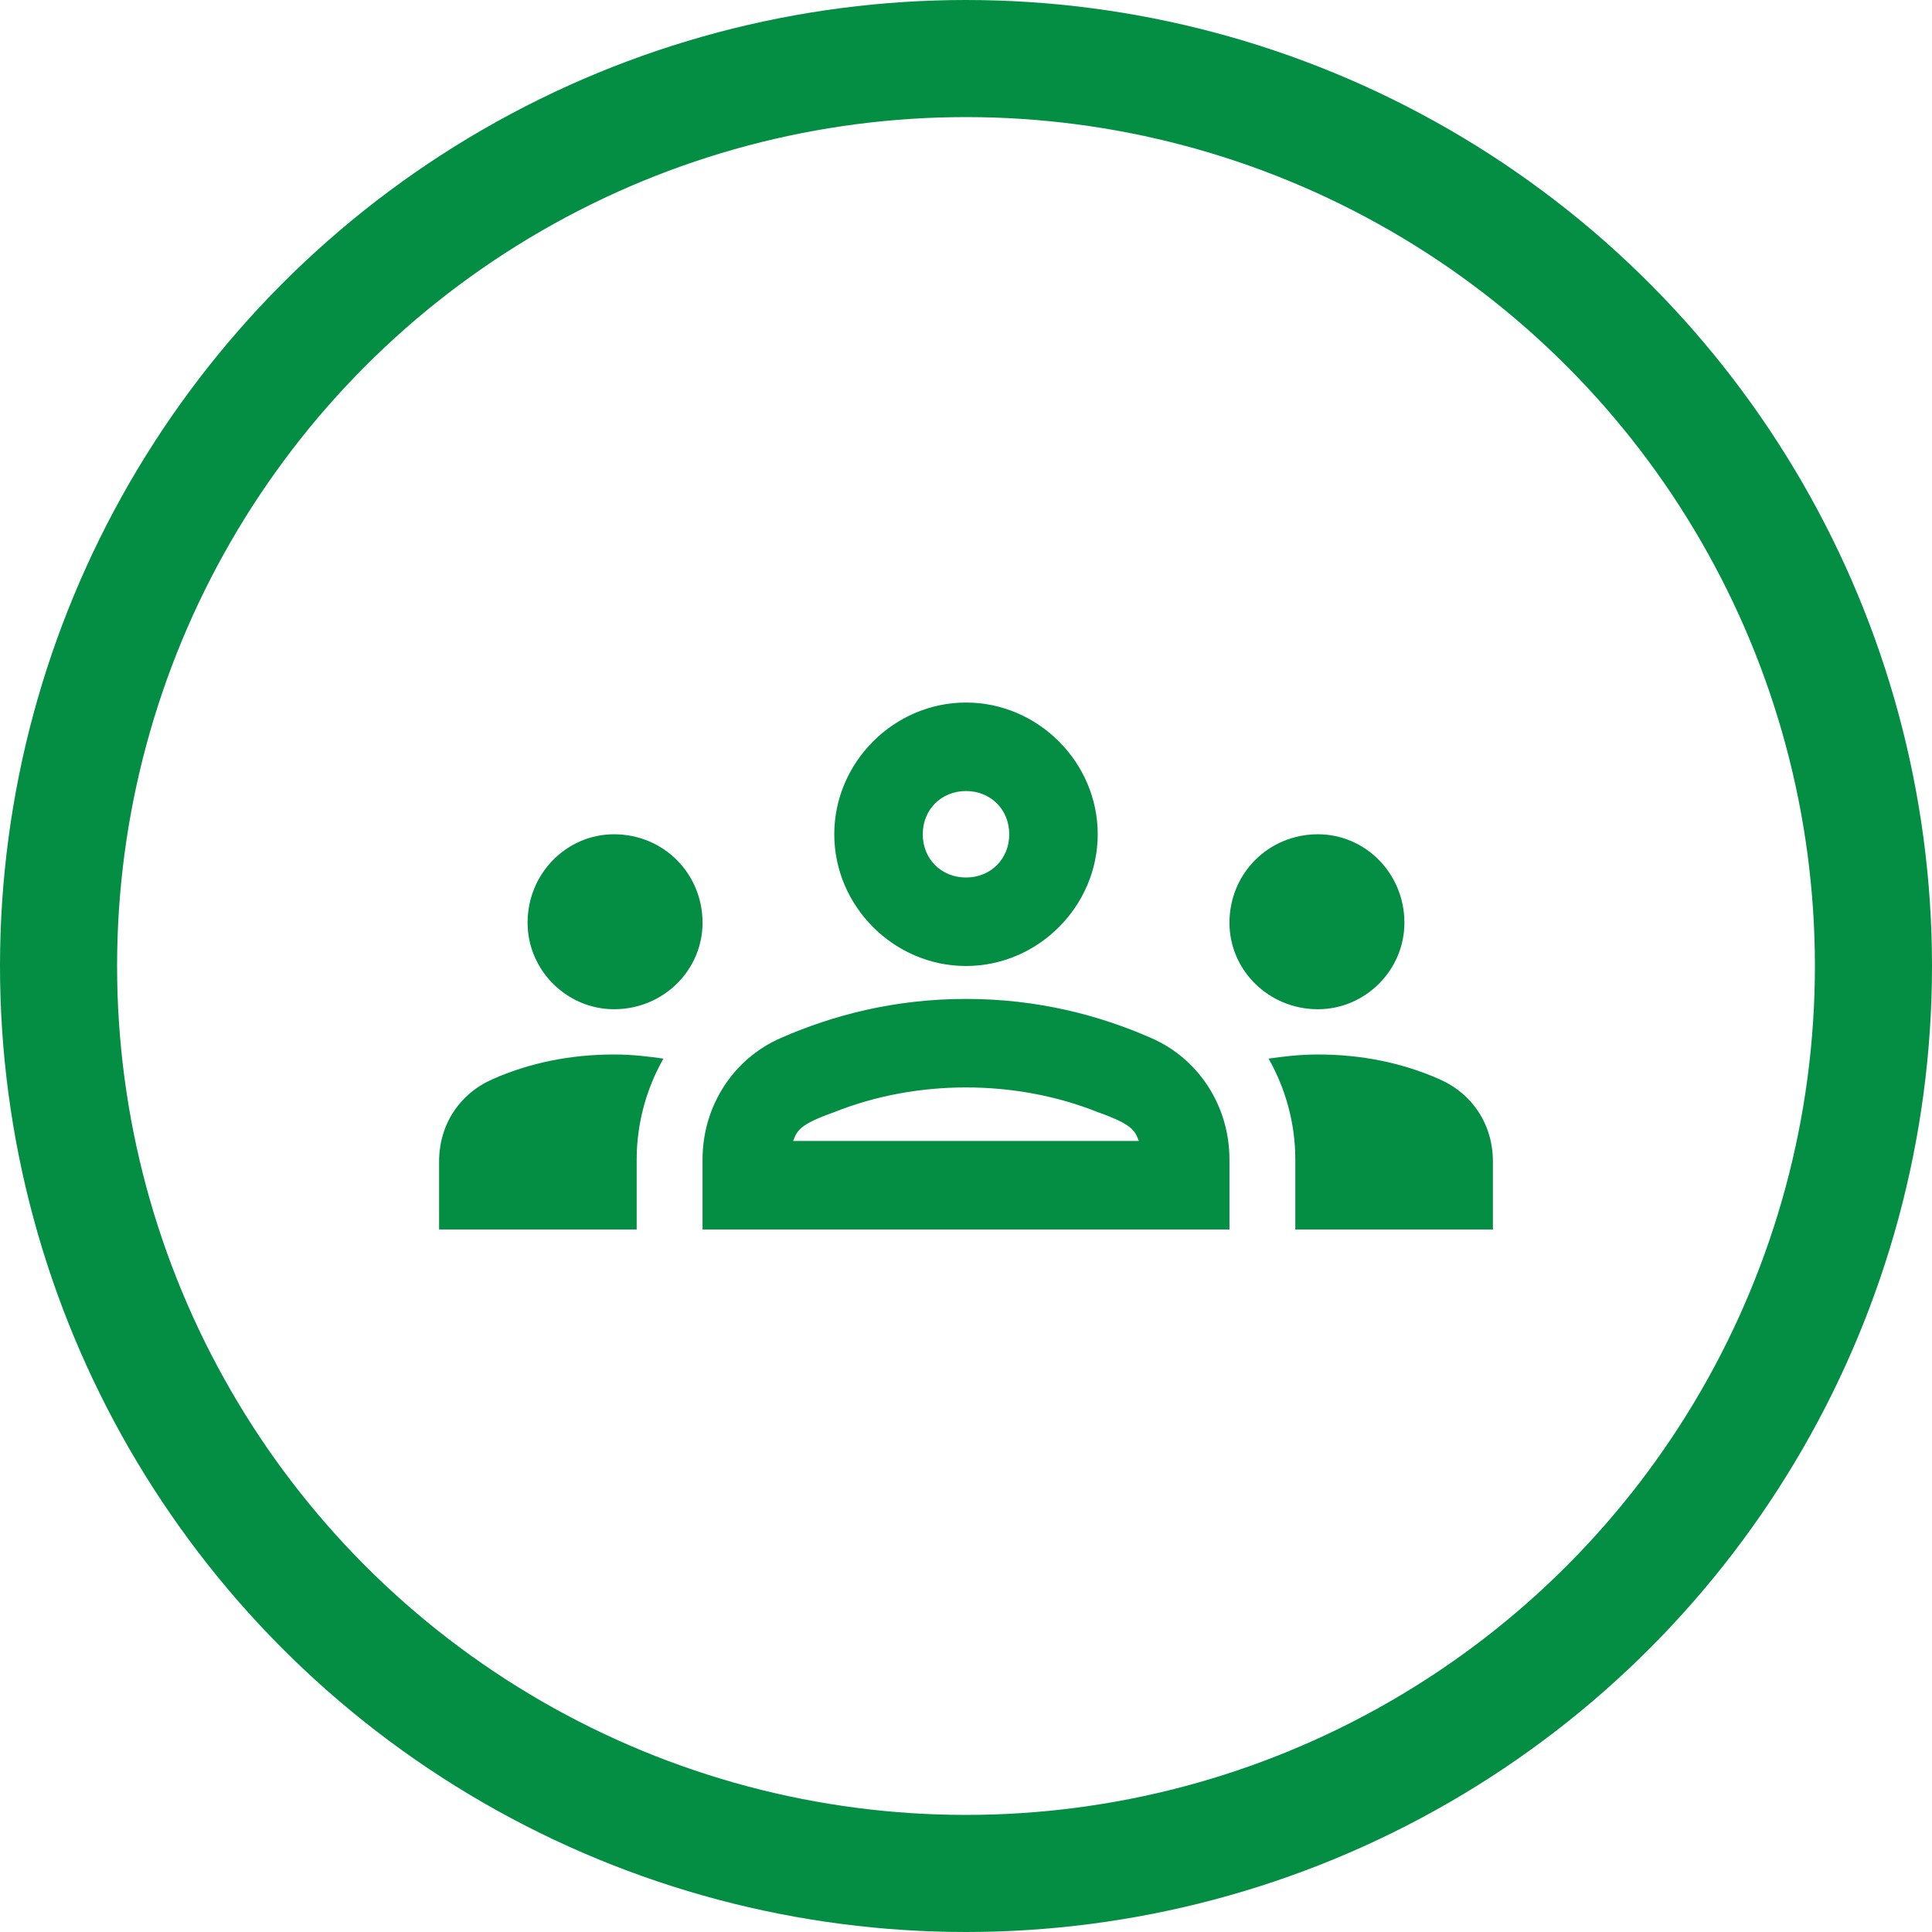
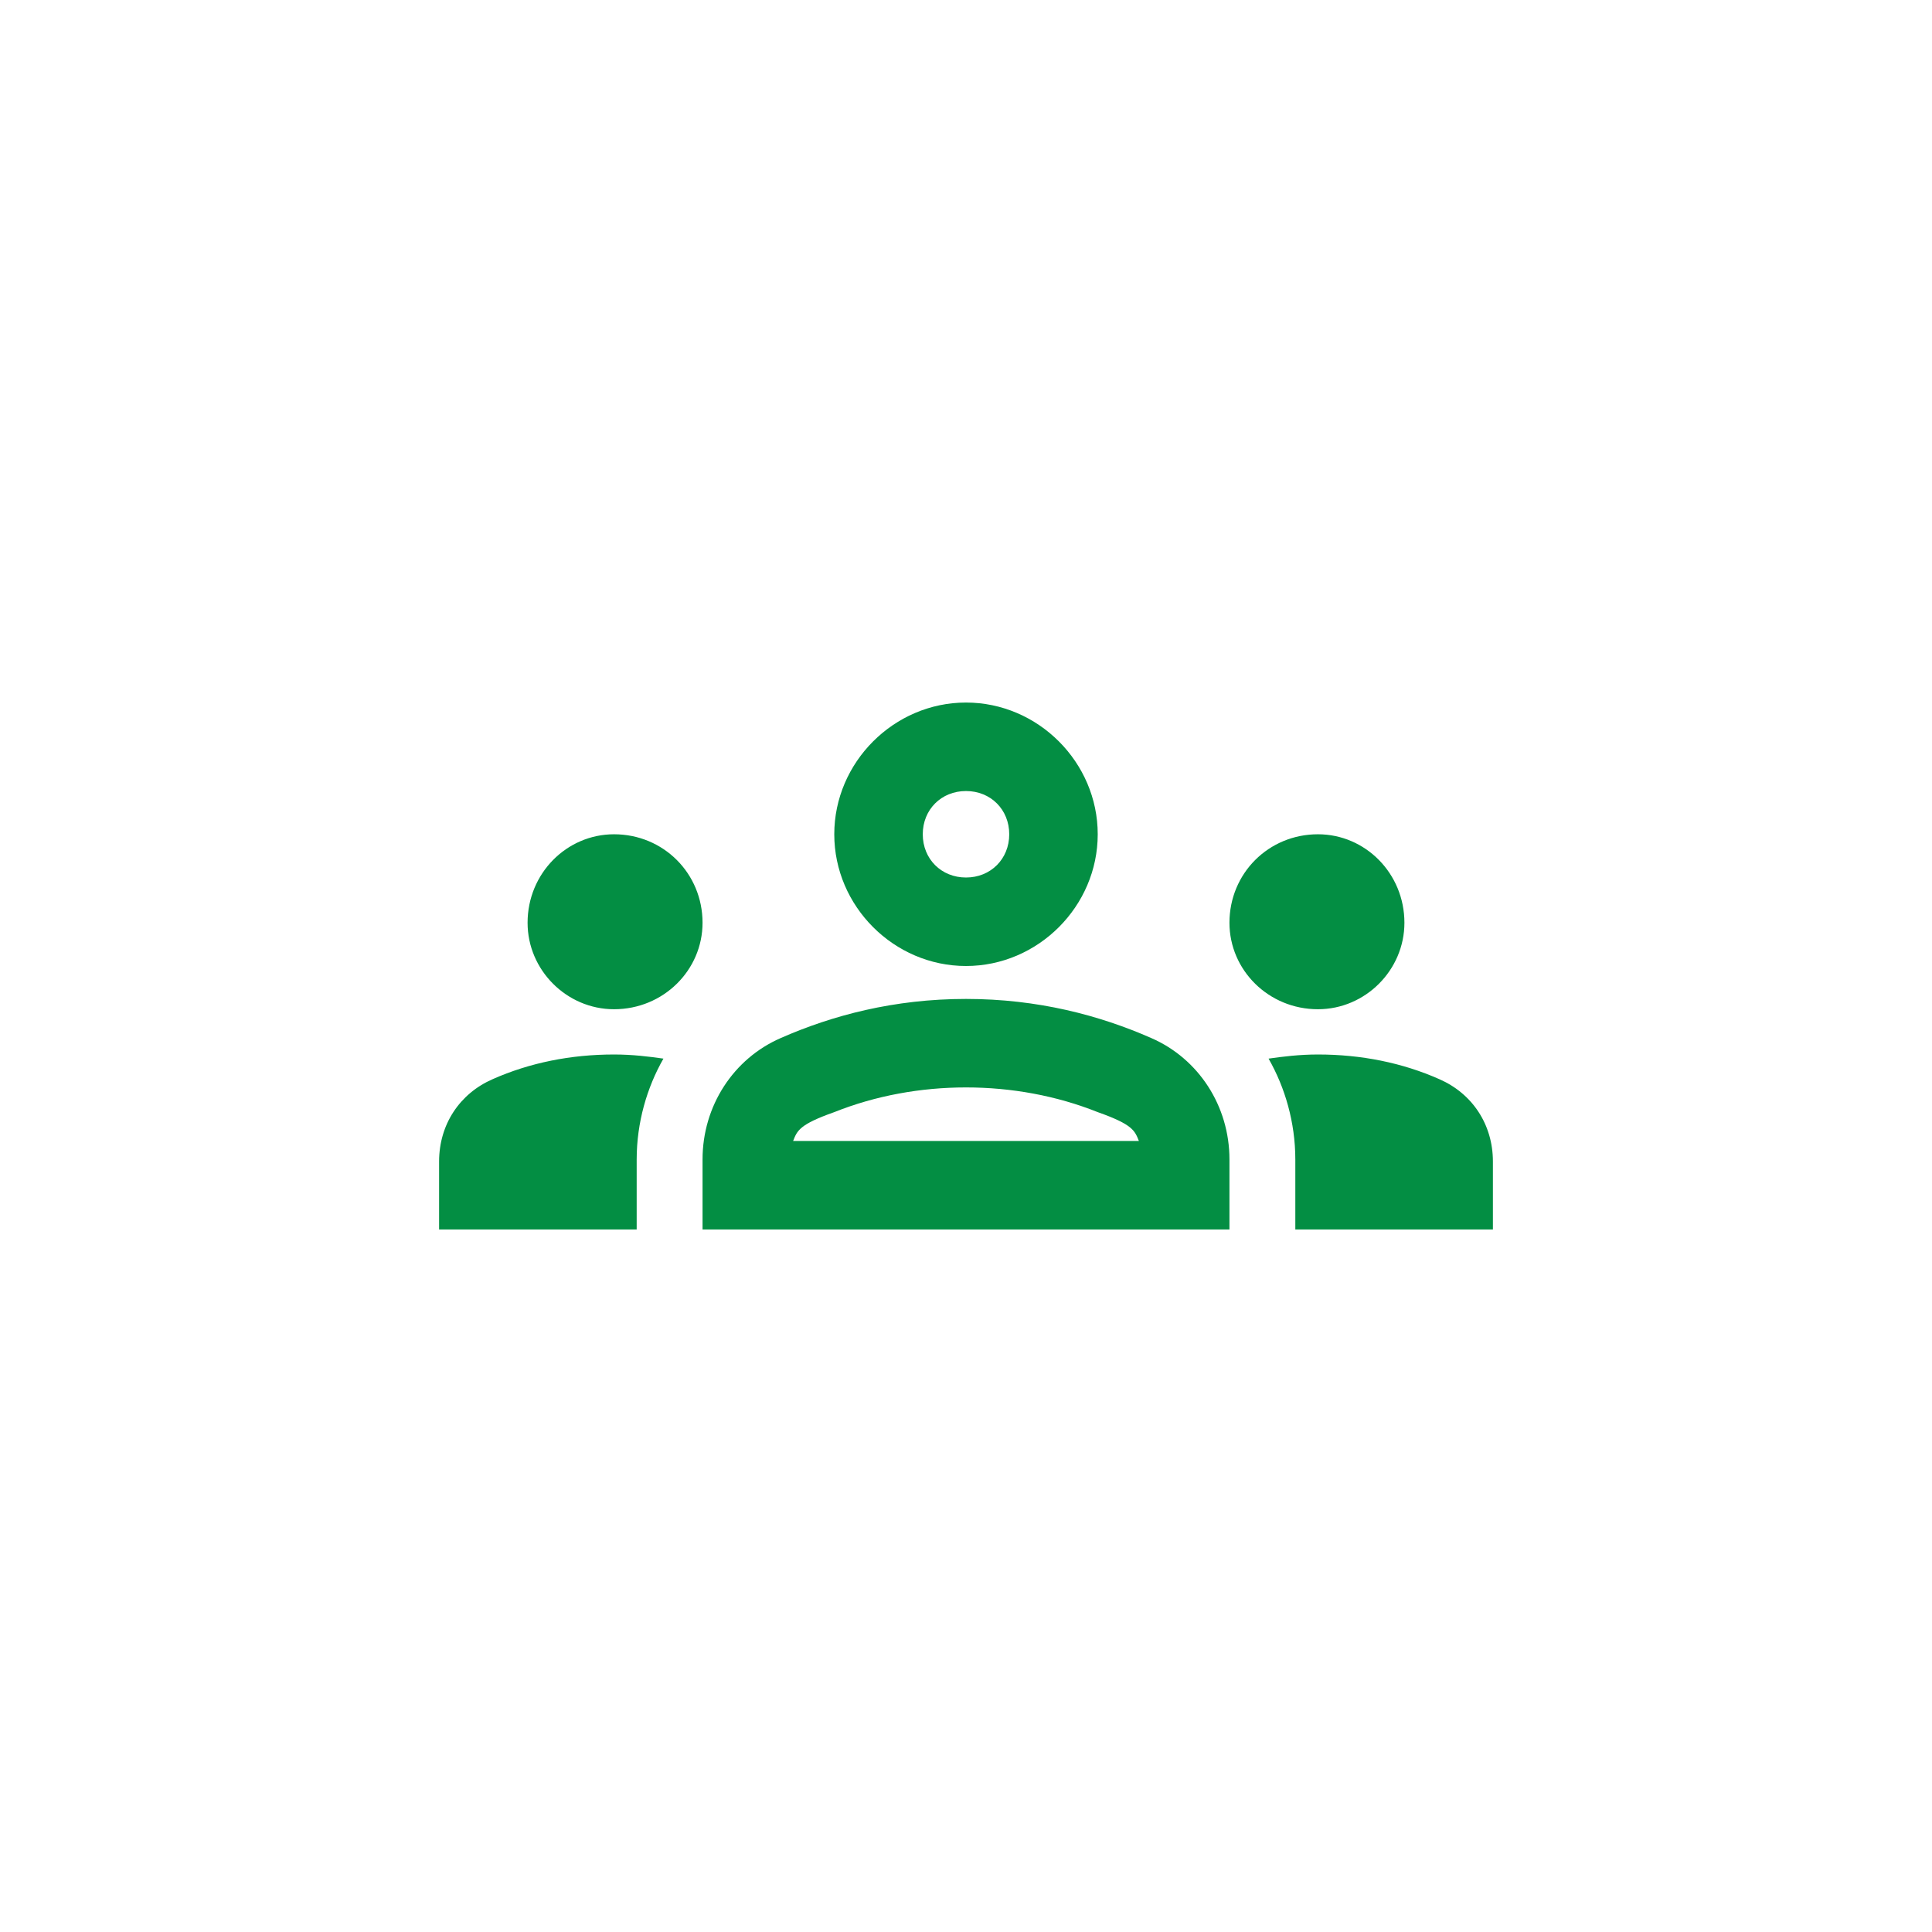
<svg xmlns="http://www.w3.org/2000/svg" width="66" height="66" viewBox="0 0 66 66" fill="none">
-   <circle cx="33" cy="33" r="31" stroke="#038E43" stroke-width="4" />
  <path d="M20.977 34.477C19.359 34.477 18.023 33.141 18.023 31.523C18.023 29.836 19.359 28.5 20.977 28.5C22.664 28.5 24 29.836 24 31.523C24 33.141 22.664 34.477 20.977 34.477ZM22.664 36.164C22.102 37.148 21.75 38.344 21.75 39.609V42H15V39.68C15 38.414 15.703 37.359 16.828 36.867C18.094 36.305 19.5 36.023 20.977 36.023C21.609 36.023 22.172 36.094 22.664 36.164ZM45.023 34.477C43.336 34.477 42 33.141 42 31.523C42 29.836 43.336 28.5 45.023 28.5C46.641 28.5 47.977 29.836 47.977 31.523C47.977 33.141 46.641 34.477 45.023 34.477ZM51 39.68V42H44.25V39.609C44.25 38.344 43.898 37.148 43.336 36.164C43.828 36.094 44.391 36.023 45.023 36.023C46.5 36.023 47.906 36.305 49.172 36.867C50.297 37.359 51 38.414 51 39.68ZM39.328 35.461C40.945 36.164 42 37.781 42 39.609V42H24V39.609C24 37.781 25.055 36.164 26.672 35.461C28.43 34.688 30.539 34.125 33 34.125C35.461 34.125 37.57 34.688 39.328 35.461ZM27.094 38.977H38.906C38.766 38.625 38.695 38.414 37.5 37.992C36.094 37.43 34.547 37.148 33 37.148C31.453 37.148 29.906 37.43 28.5 37.992C27.305 38.414 27.234 38.625 27.094 38.977ZM33 27.023C32.156 27.023 31.523 27.656 31.523 28.5C31.523 29.344 32.156 29.977 33 29.977C33.844 29.977 34.477 29.344 34.477 28.5C34.477 27.656 33.844 27.023 33 27.023ZM33 24C35.461 24 37.5 26.039 37.5 28.5C37.5 30.961 35.461 33 33 33C30.539 33 28.5 30.961 28.5 28.5C28.5 26.039 30.539 24 33 24Z" fill="#038E43" />
</svg>